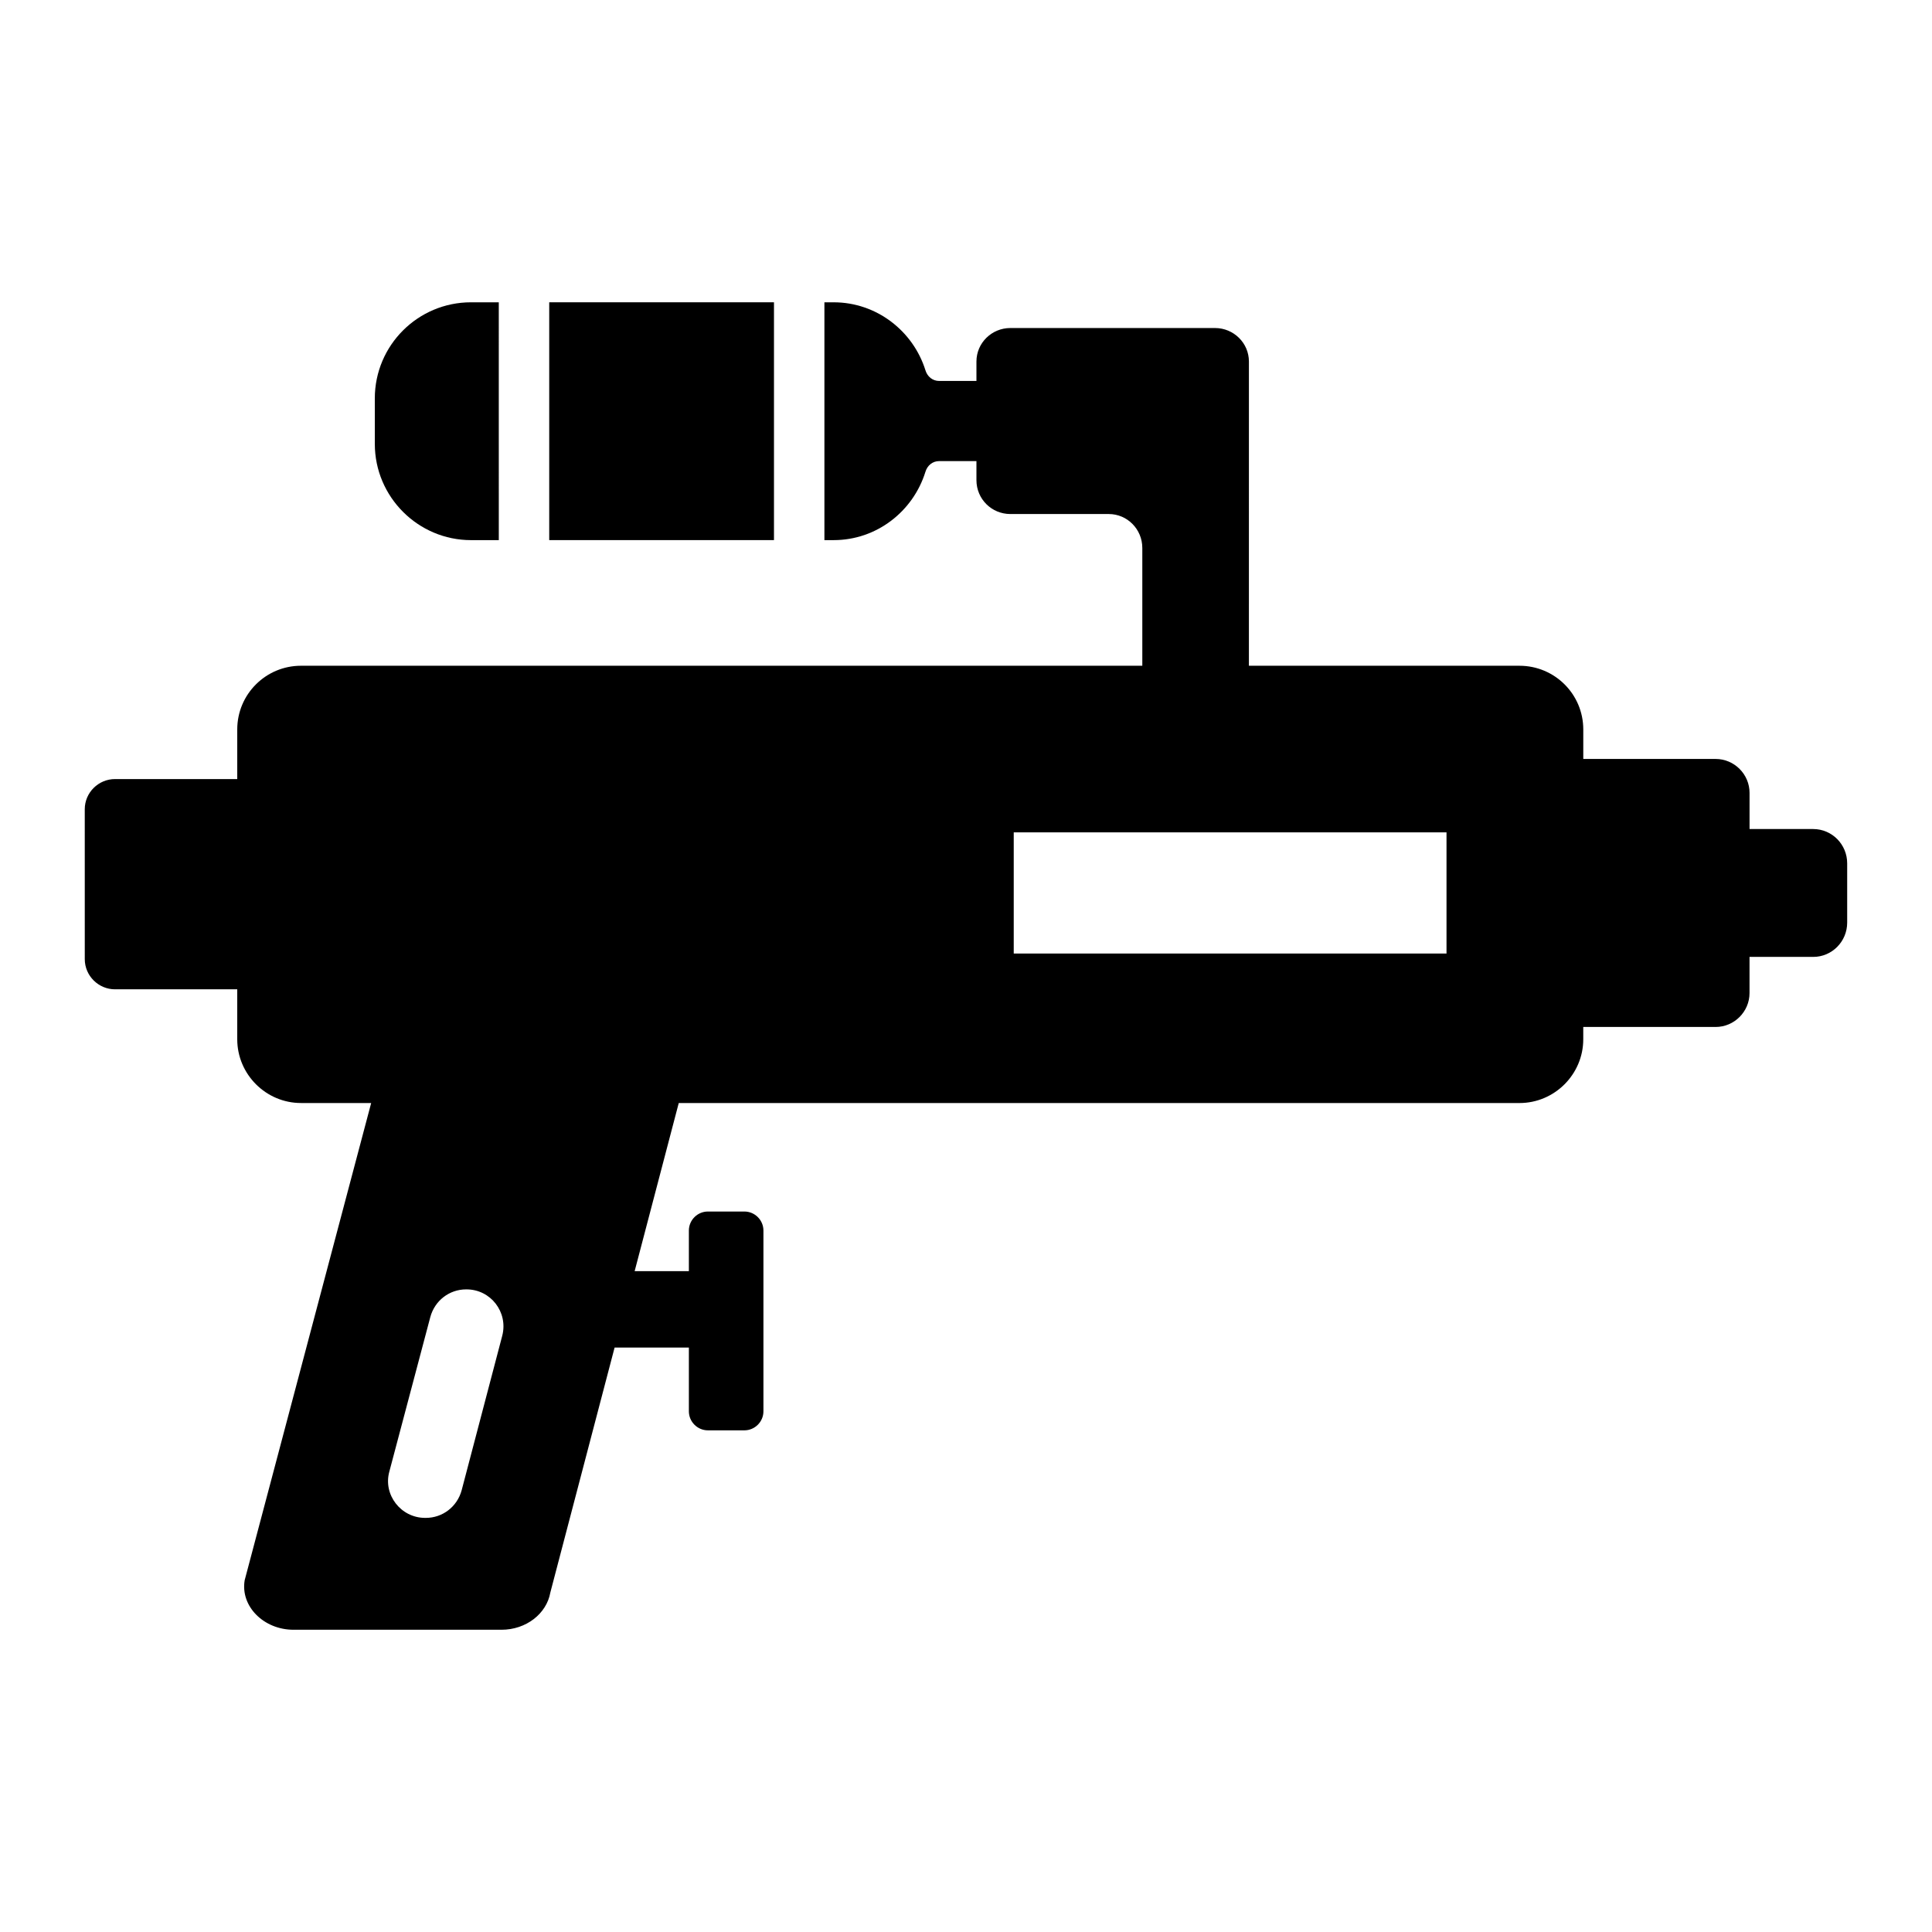
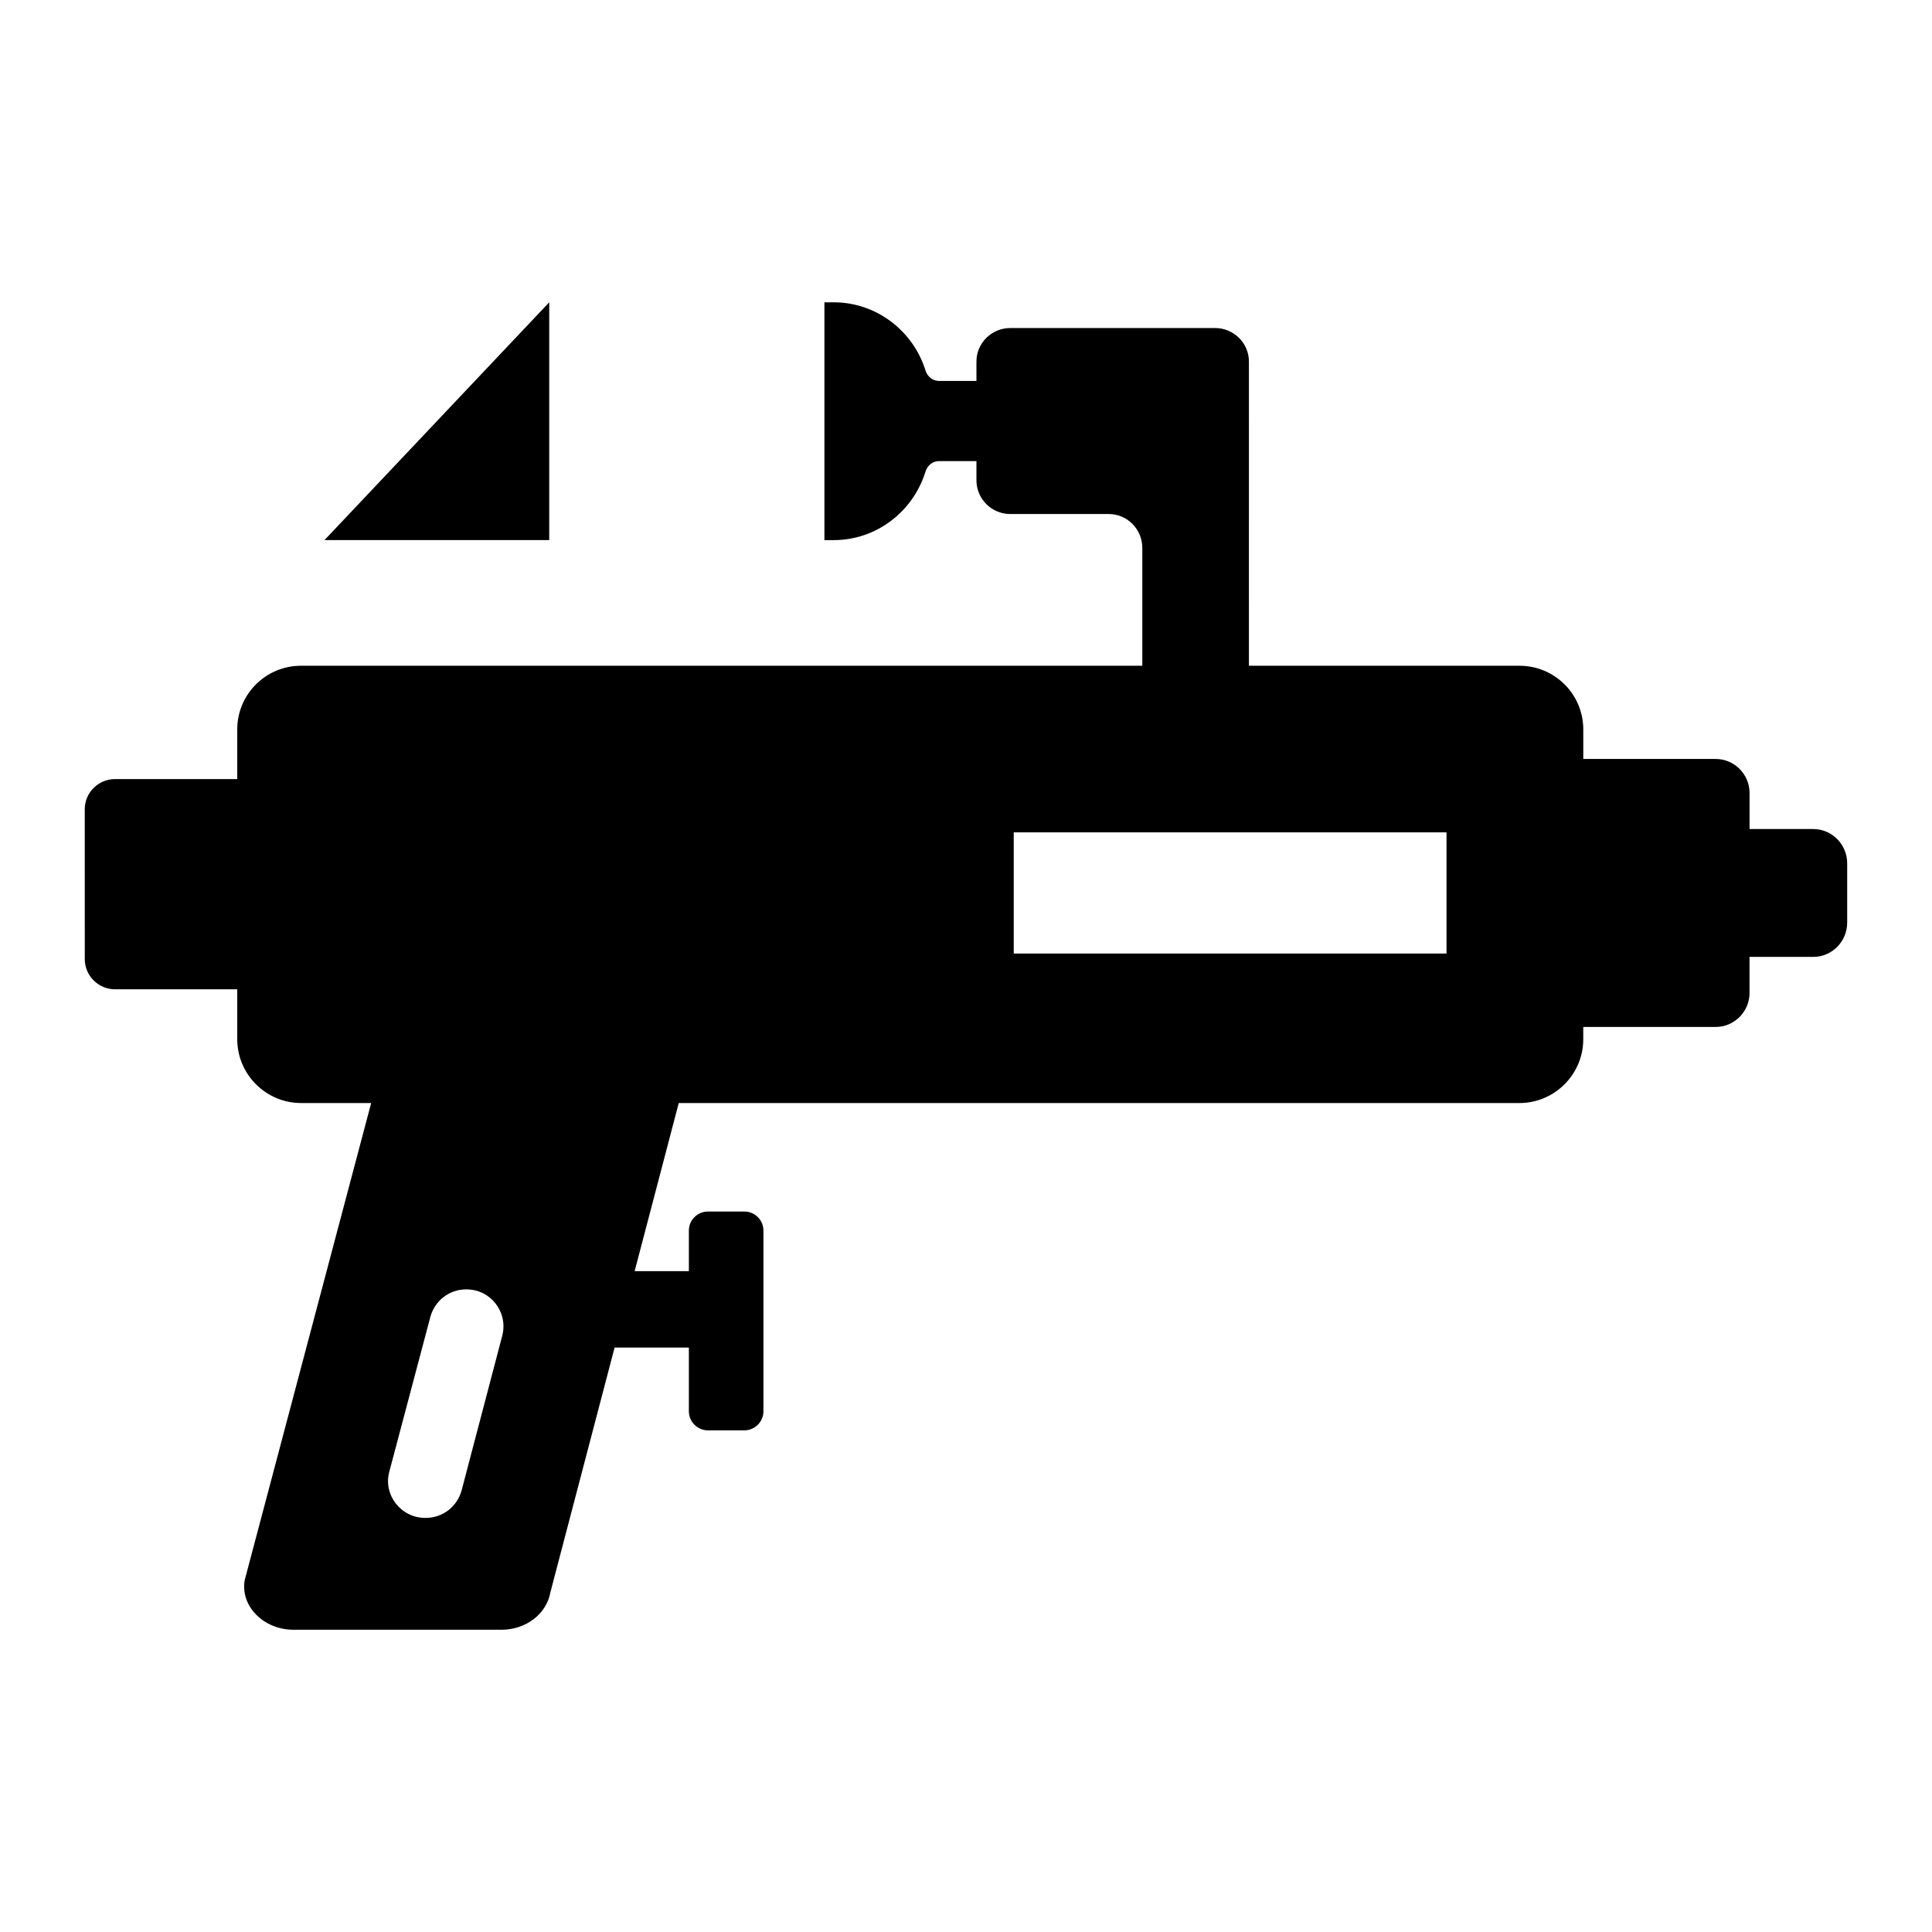
<svg xmlns="http://www.w3.org/2000/svg" fill="#000000" width="800px" height="800px" version="1.1" viewBox="144 144 512 512">
  <g>
    <path d="m624.54 363.7h-16.891v-9.582c0-4.938-4.051-8.988-8.992-8.988h-35.07v-7.805c0-9.387-7.606-16.891-16.895-16.891h-71.719l0.004-80.613c0-4.938-4.051-8.891-8.988-8.891h-54.234c-4.938 0-8.988 3.953-8.988 8.891v5.137h-9.871c-1.777 0-3.16-1.184-3.656-2.863-3.258-10.371-12.938-17.98-24.301-17.98h-2.461v63.023h2.461c11.363 0 21.043-7.606 24.301-18.078 0.496-1.68 1.879-2.863 3.656-2.863h9.871v5.039c0 5.039 4.051 8.988 8.988 8.988h26.078c4.938 0 8.891 4.051 8.891 8.988v31.215l-222.96 0.004c-9.285 0-16.891 7.508-16.891 16.891v13.141h-32.406c-4.348 0-8.004 3.555-8.004 8l0.004 39.715c0 4.445 3.656 8 8.004 8h32.402v13.238c0 9.285 7.606 16.895 16.891 16.895h18.602l-33.52 126.45c-1.184 6.914 5.039 13.141 12.941 13.141h55.121c6.519 0 11.953-4.246 12.941-9.879l17.027-64.902h19.684v16.895c0 2.766 2.273 5.039 5.039 5.039h9.68c2.766 0 5.039-2.273 5.039-5.039v-47.91c0-2.766-2.273-5.039-5.039-5.039h-9.68c-2.766 0-5.039 2.273-5.039 5.039v10.762h-14.371l11.688-44.551h222.81c9.285 0 16.895-7.606 16.895-16.895v-3.262h35.07c4.938 0 8.992-4.051 8.992-8.988v-9.582h16.891c4.938 0 8.988-4.051 8.988-9.09v-15.707c0-5.035-4.047-9.086-8.988-9.086zm-347.43 134.25-10.77 40.996c-1.188 4.348-5.039 7.309-9.484 7.309h-0.199c-6.422 0-11.164-6.125-9.484-12.25l10.871-40.996c1.188-4.348 5.039-7.309 9.484-7.309h0.098c6.422 0 11.066 6.027 9.484 12.25zm250.23-101.26h-114.69v-32.105h114.69z" />
-     <path d="m268.82 287.14h7.367l-0.004-63.027h-7.367c-14.027 0-25.488 11.359-25.488 25.488l0.004 12.051c0 14.027 11.461 25.488 25.488 25.488z" />
-     <path d="m289.55 224.11h59.562v63.023h-59.562z" />
+     <path d="m289.55 224.11v63.023h-59.562z" />
  </g>
</svg>